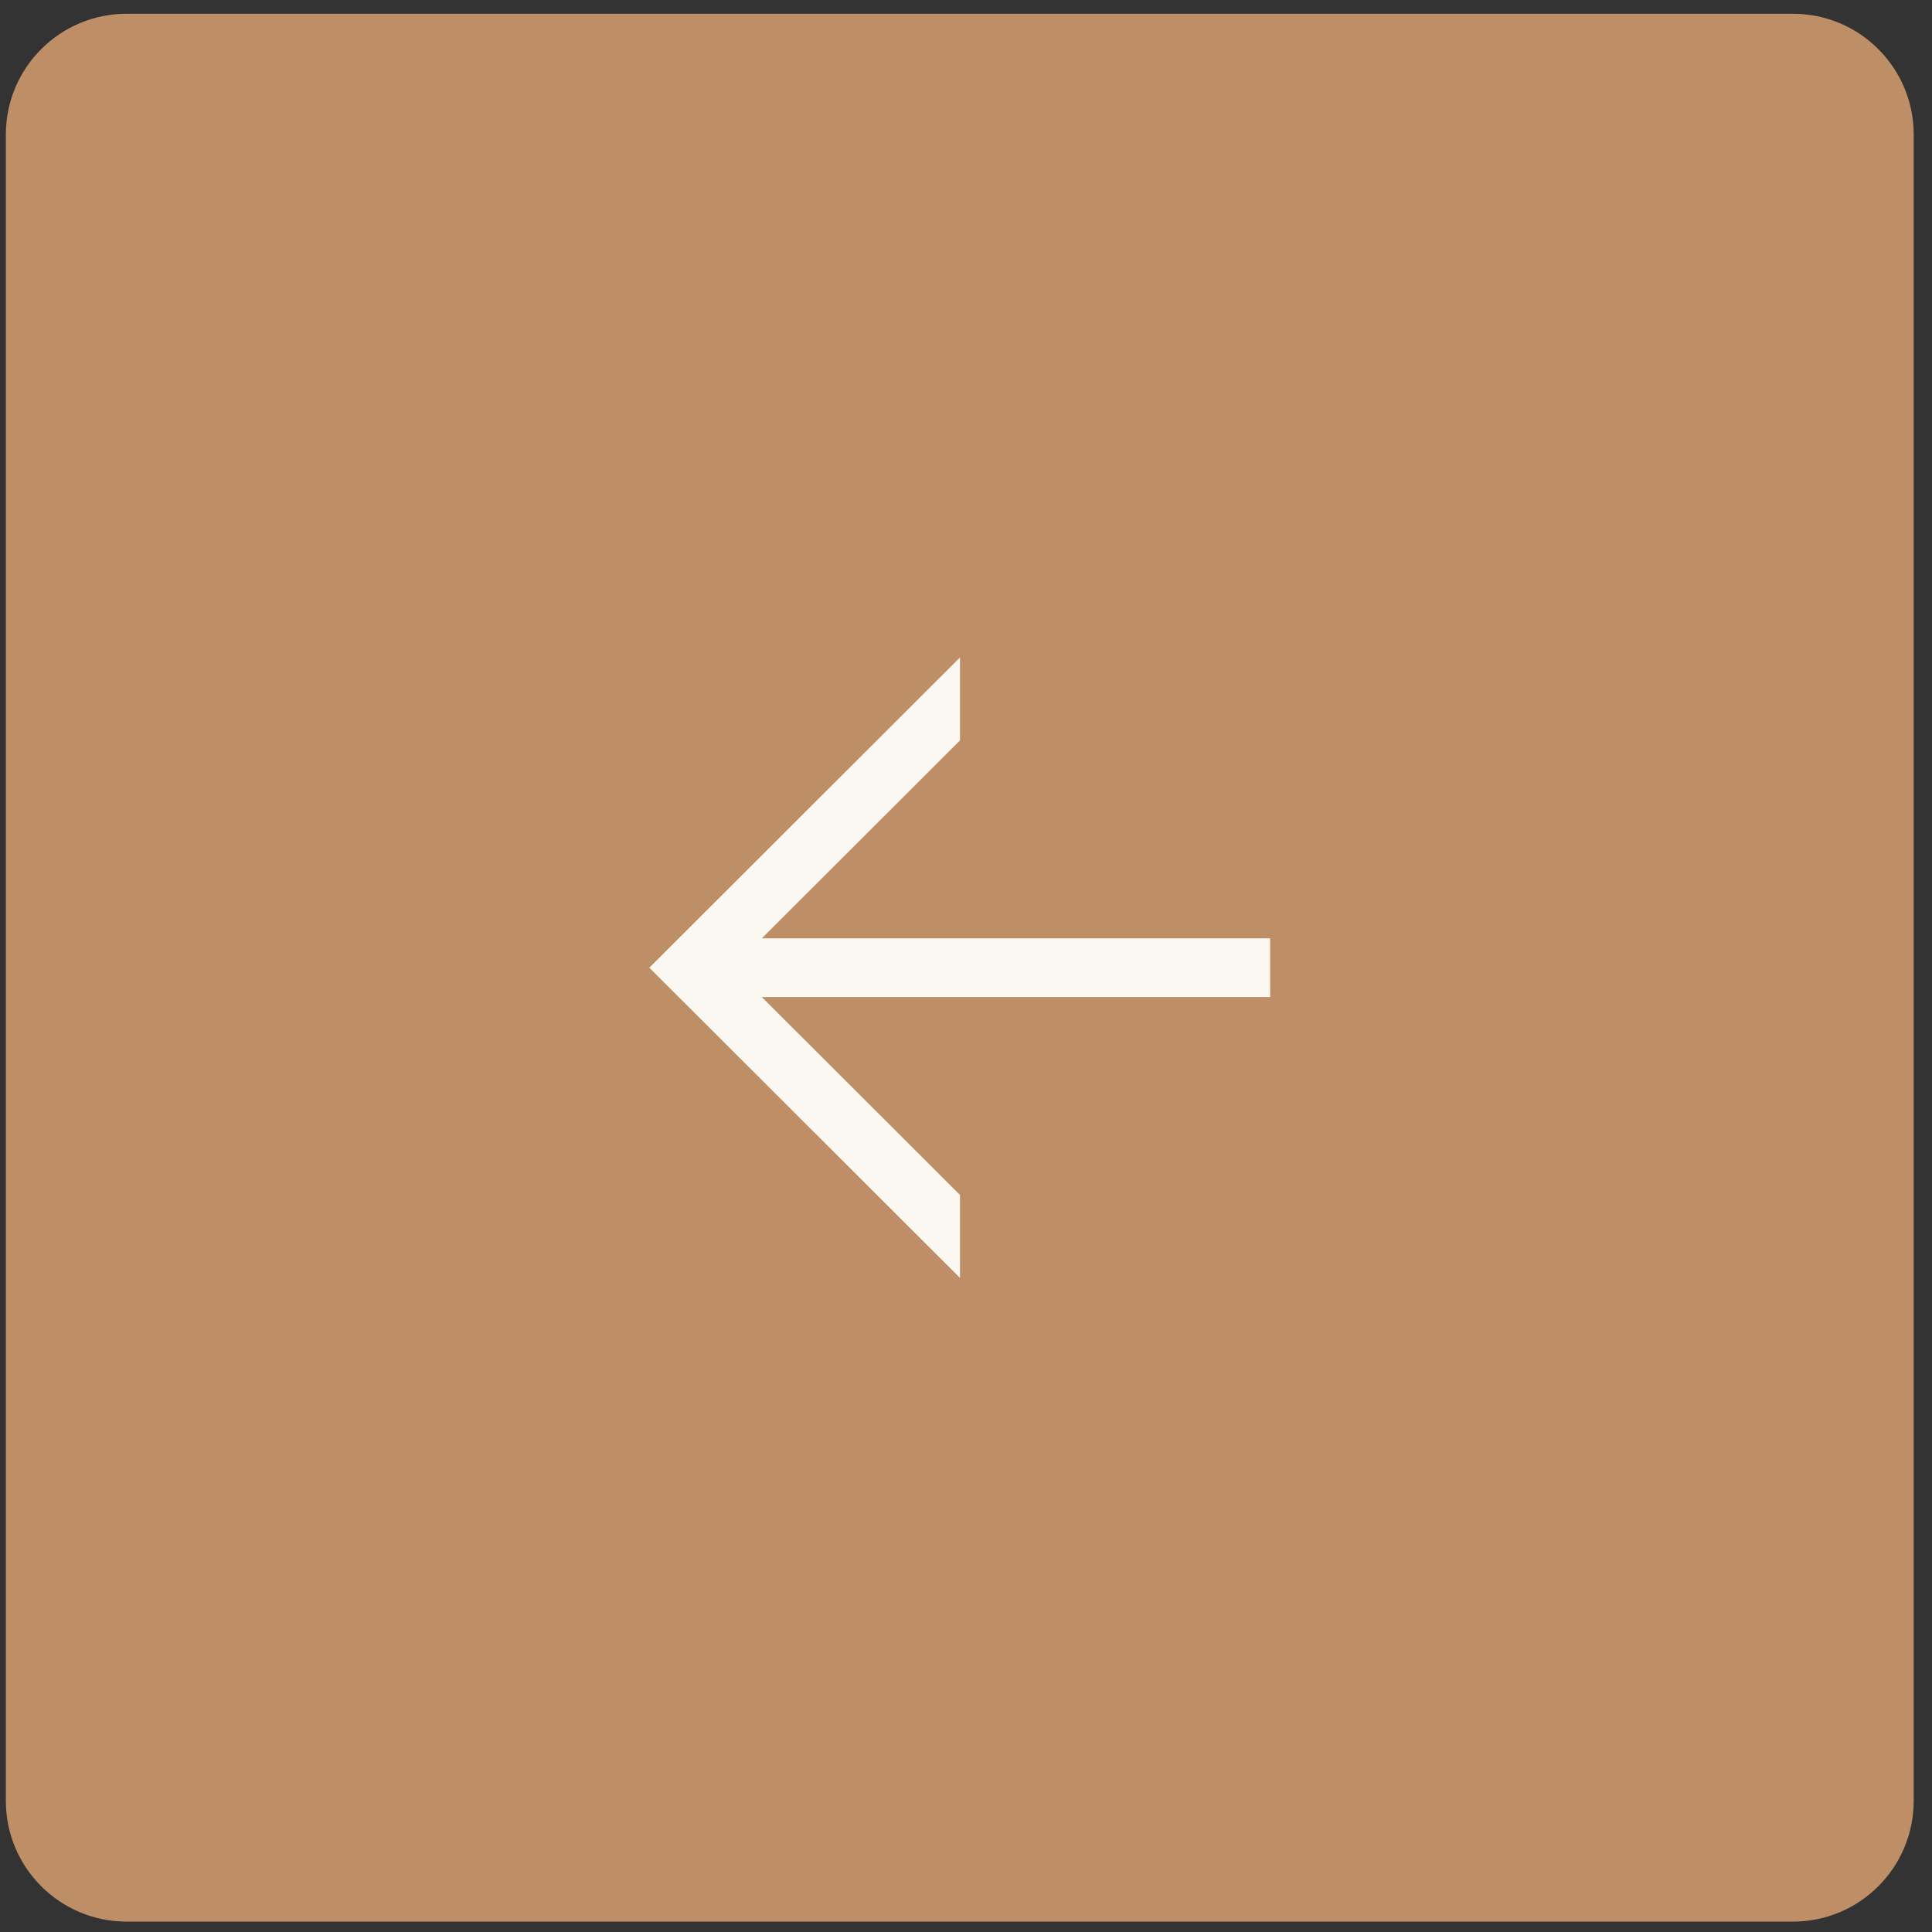
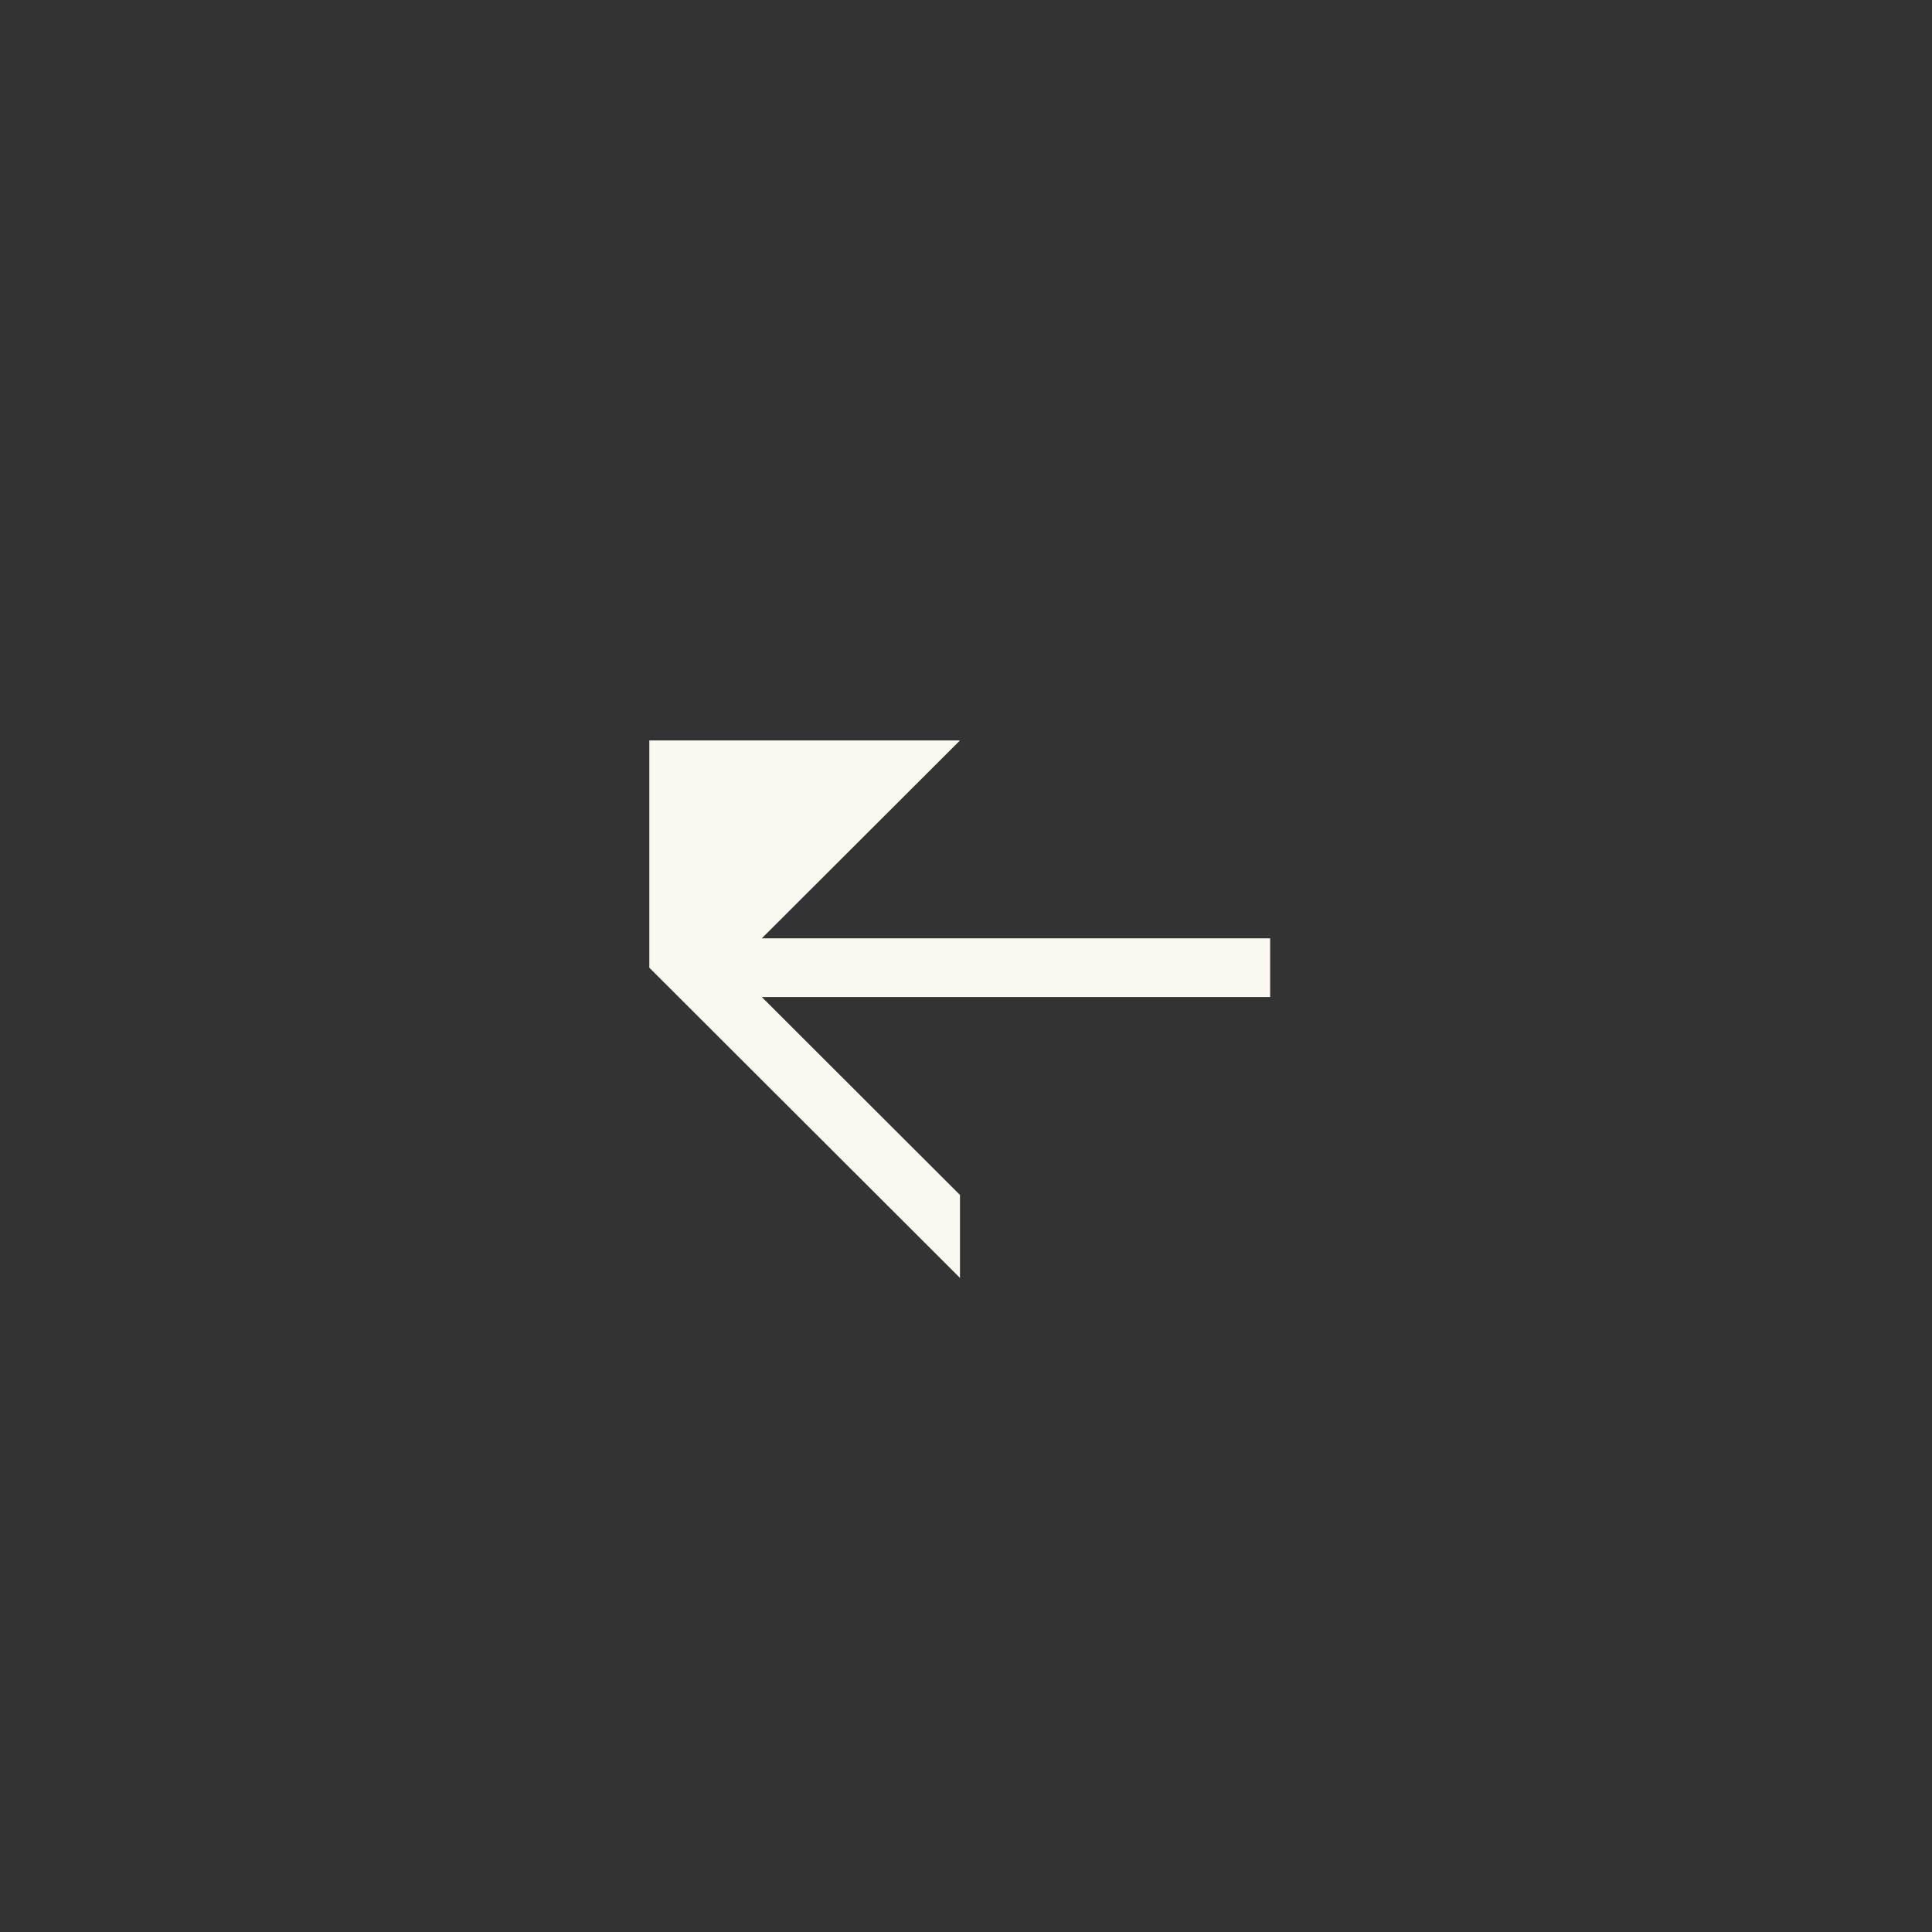
<svg xmlns="http://www.w3.org/2000/svg" width="80" height="80" viewBox="0 0 80 80" fill="none">
  <rect x="0" y="0" width="80" height="80" fill="#333333" stroke="none" />
-   <path d="M79.242 5.57C79.242 2.809 77.004 0.57 74.242 0.57H5.242C2.481 0.57 0.242 2.809 0.242 5.57V74.57C0.242 77.332 2.481 79.57 5.242 79.57H74.242C77.004 79.57 79.242 77.332 79.242 74.57V5.57Z" fill="#BE8E66" />
-   <path d="M39.751 30.66L31.544 38.855H52.594V41.285H31.544L39.751 49.481V52.916L26.887 40.07L39.751 27.224V30.66Z" fill="#FAF8F0" />
+   <path d="M39.751 30.66L31.544 38.855H52.594V41.285H31.544L39.751 49.481V52.916L26.887 40.07V30.66Z" fill="#FAF8F0" />
</svg>